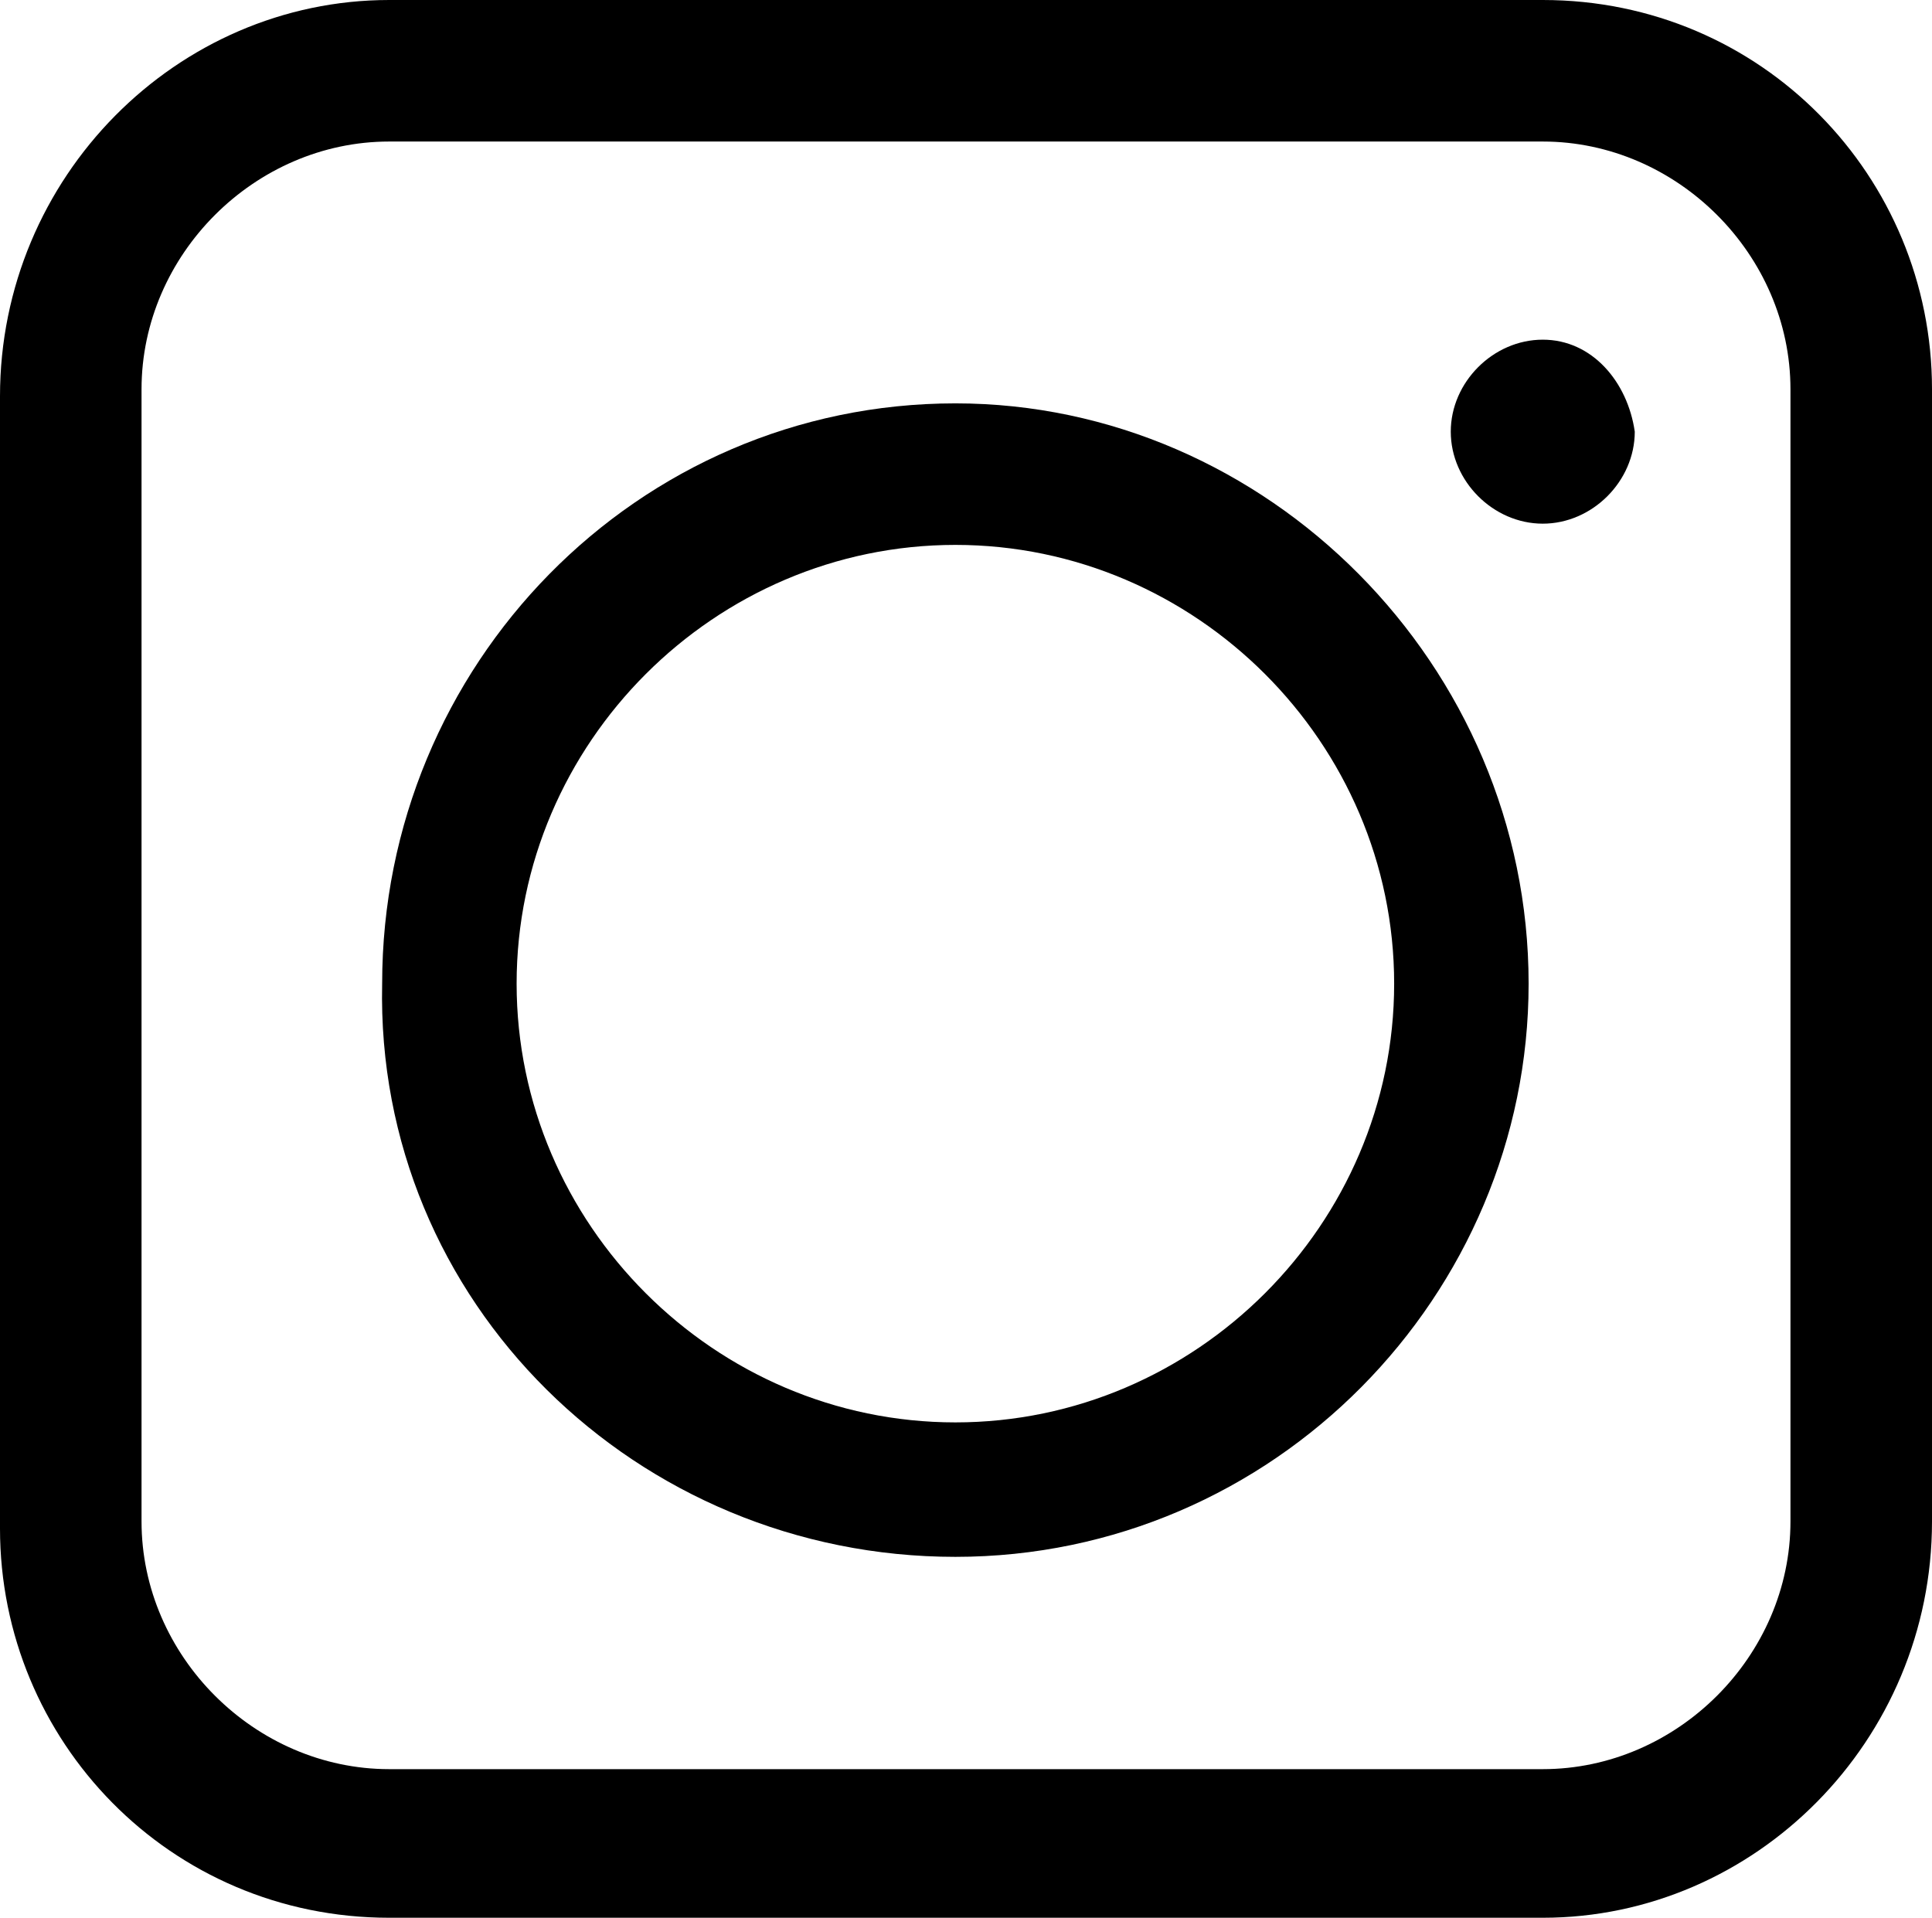
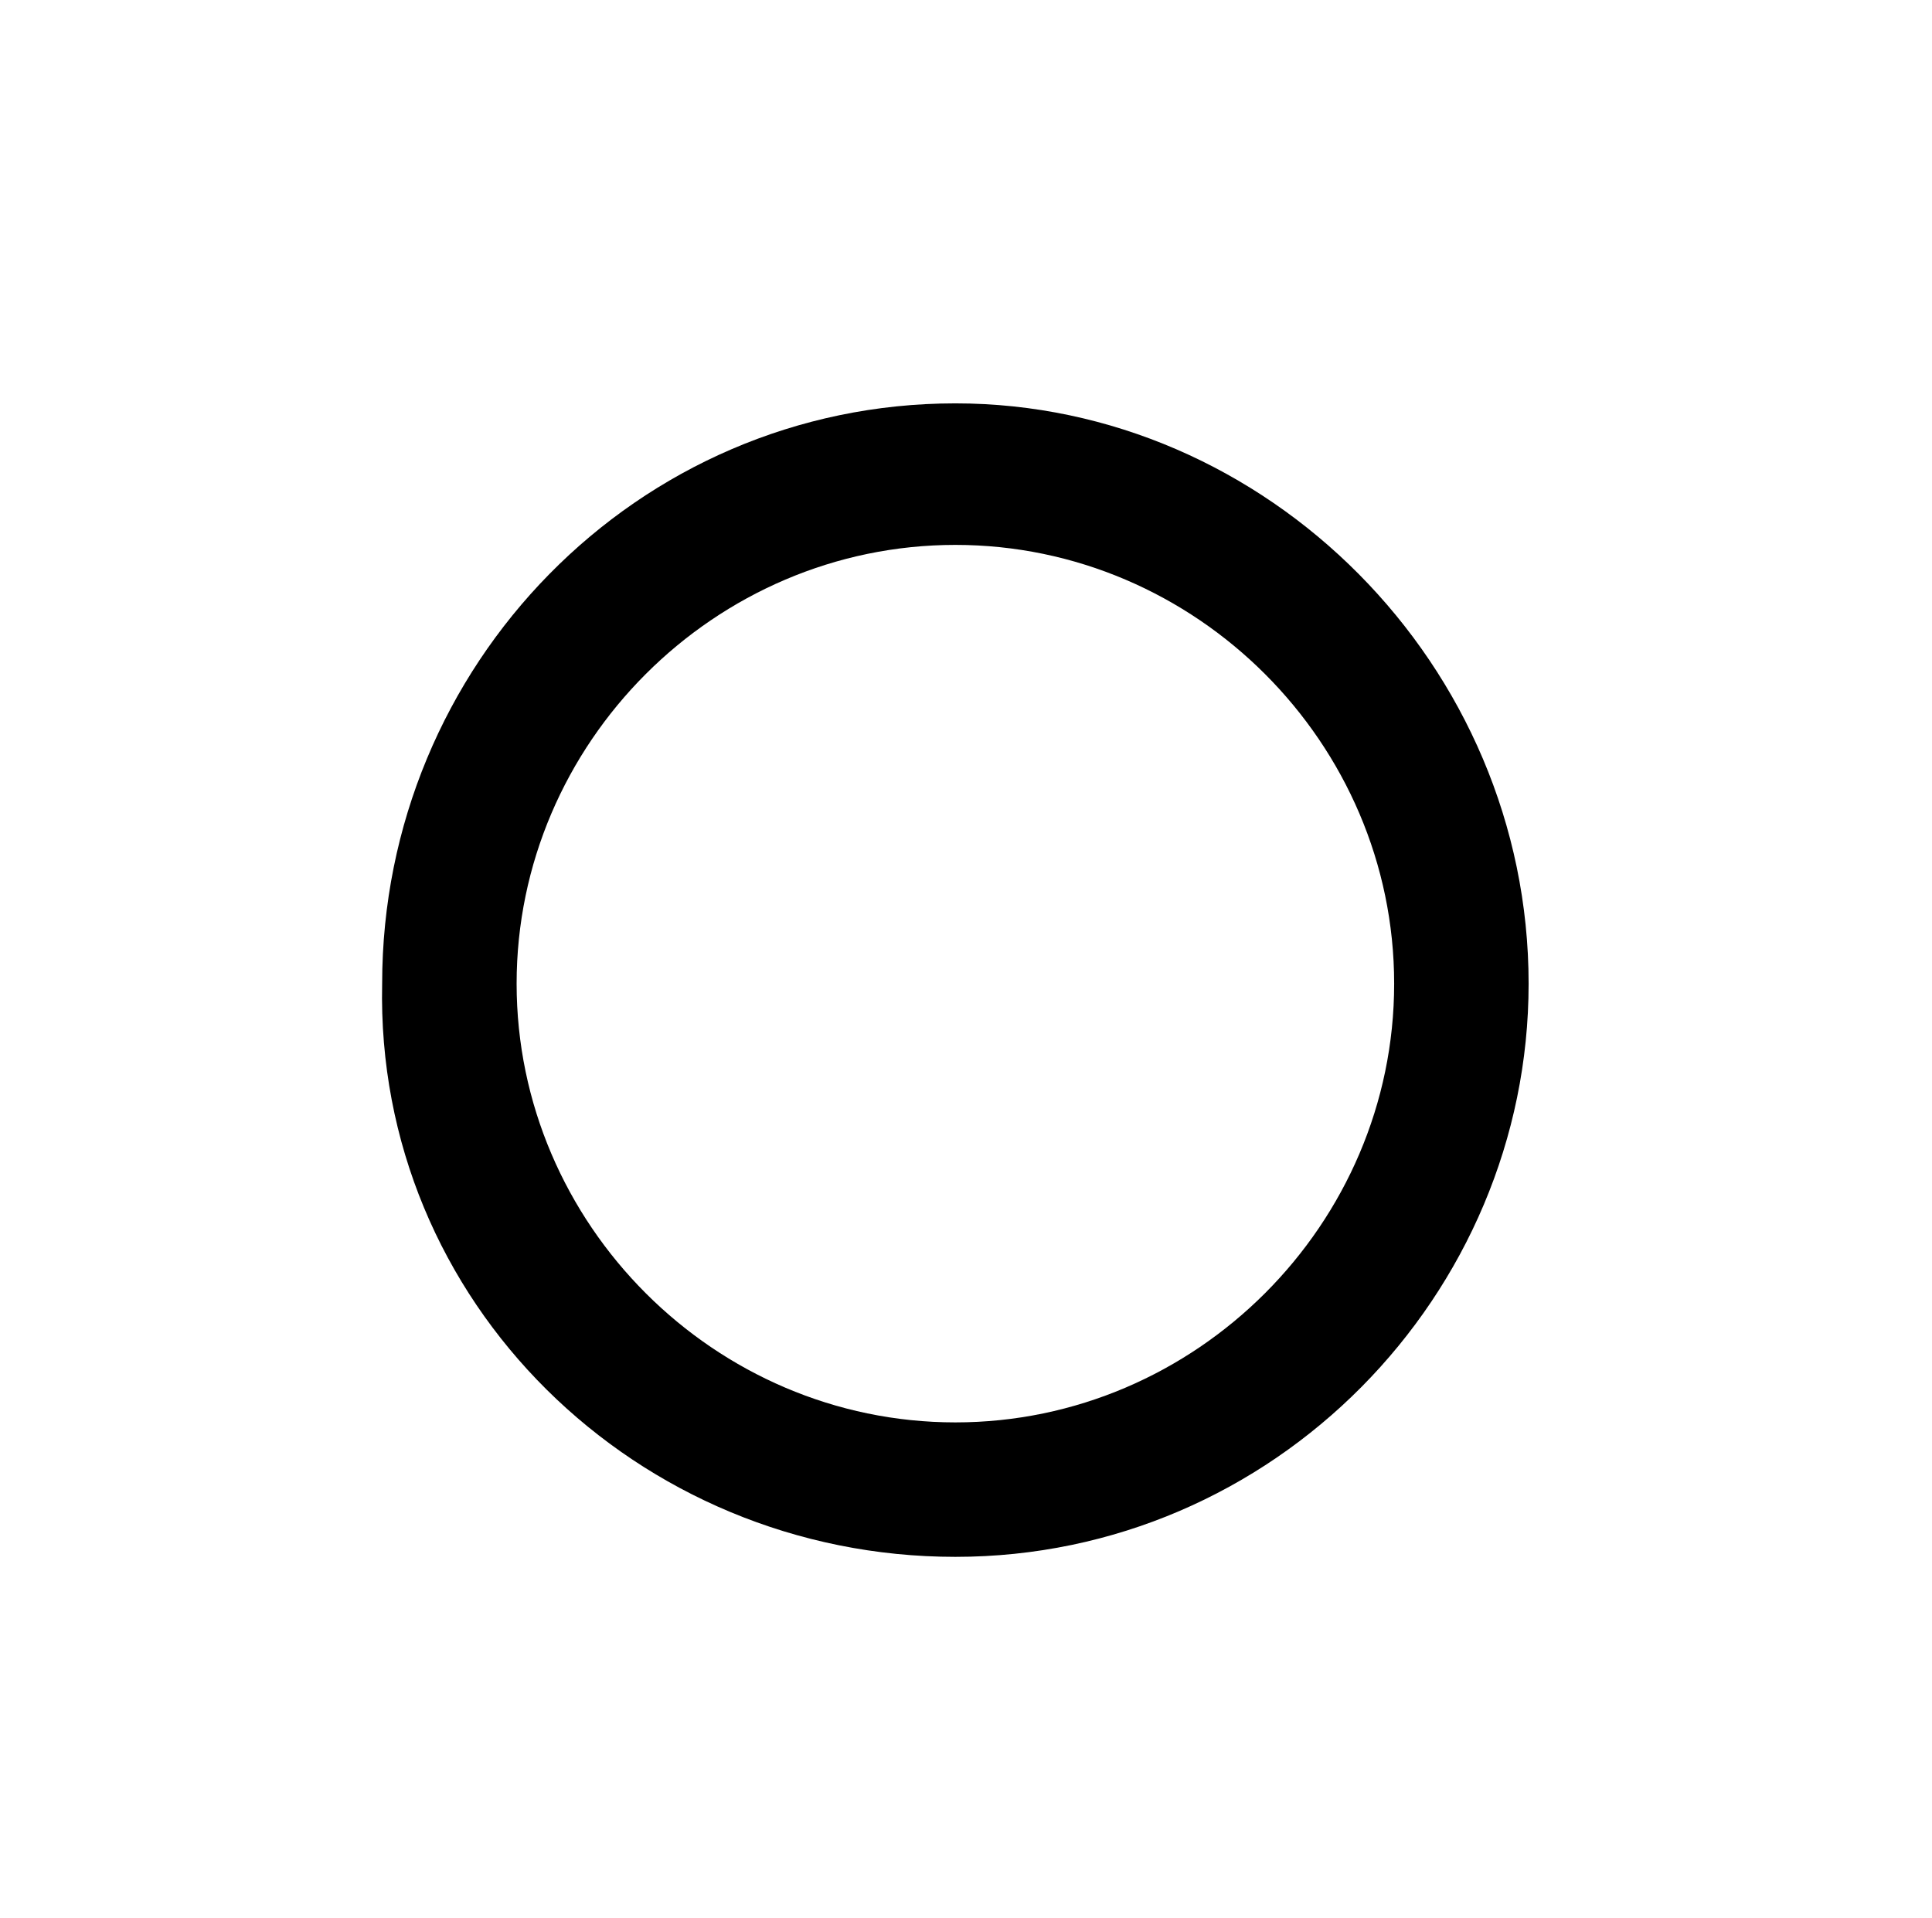
<svg xmlns="http://www.w3.org/2000/svg" id="Capa_1" x="0px" y="0px" viewBox="0 0 27.3 27.1" style="enable-background:new 0 0 27.3 27.1;" xml:space="preserve">
  <g>
    <g>
      <path d="M13.5,22c4.5,0,8.1-3.7,8.1-8.1c0-4.5-3.7-8.2-8.1-8.2c-4.5,0-8.1,3.7-8.1,8.2C5.3,18.4,9,22,13.5,22z     M7.3,13.9c0-3.4,2.8-6.2,6.2-6.2s6.2,2.8,6.2,6.2c0,3.4-2.8,6.2-6.2,6.2S7.3,17.3,7.3,13.9z" />
    </g>
-     <path d="M21.8,27.1H5.5c-3.1,0-5.5-2.5-5.5-5.5v-16C0,2.5,2.5,0,5.5,0h16.3c3.1,0,5.5,2.5,5.5,5.5v16   C27.3,24.6,24.8,27.1,21.8,27.1z M5.5,2C3.6,2,2,3.6,2,5.5v16c0,1.9,1.6,3.5,3.5,3.5h16.3c1.9,0,3.5-1.6,3.5-3.5v-16   c0-1.9-1.6-3.5-3.5-3.5H5.5z" />
-     <path d="M21.8,4.8c-0.7,0-1.3,0.6-1.3,1.3c0,0.7,0.6,1.3,1.3,1.3c0.7,0,1.3-0.6,1.3-1.3C23,5.4,22.5,4.8,21.8,4.8z" />
  </g>
</svg>